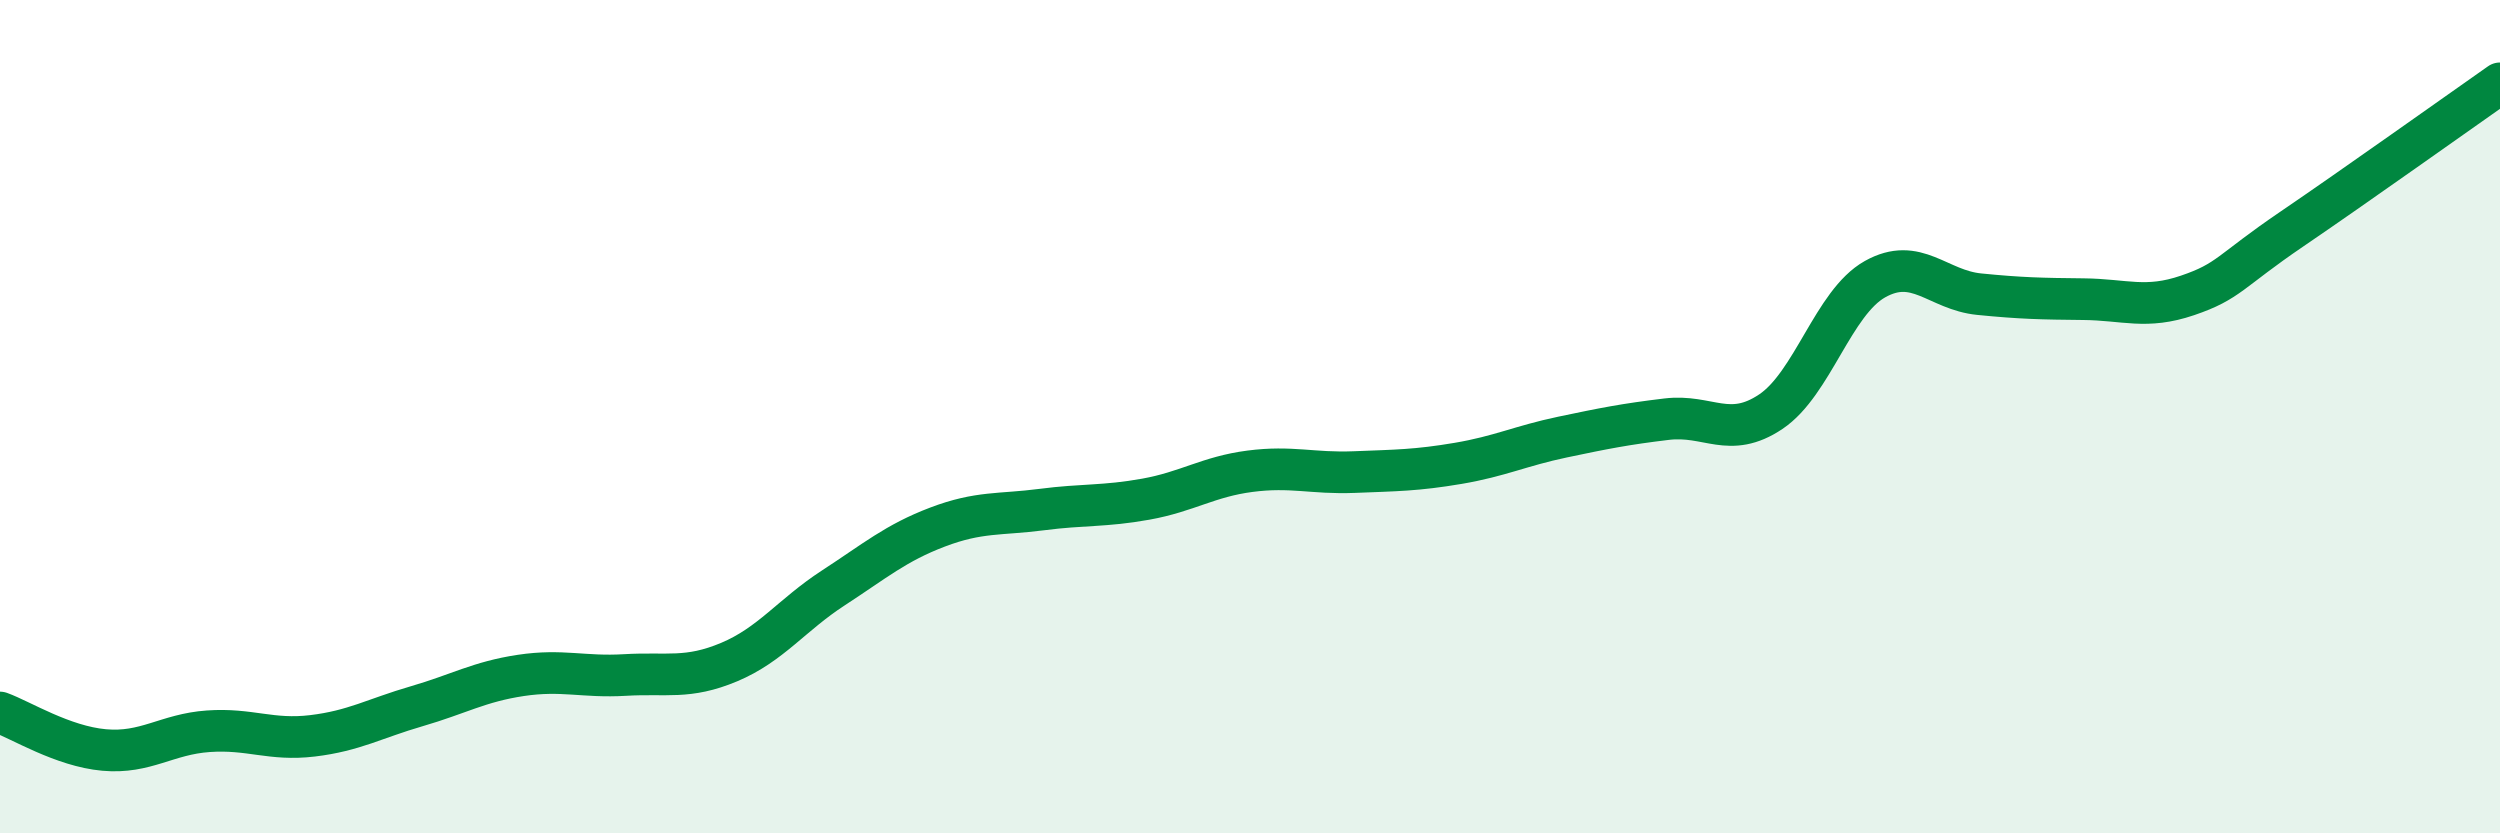
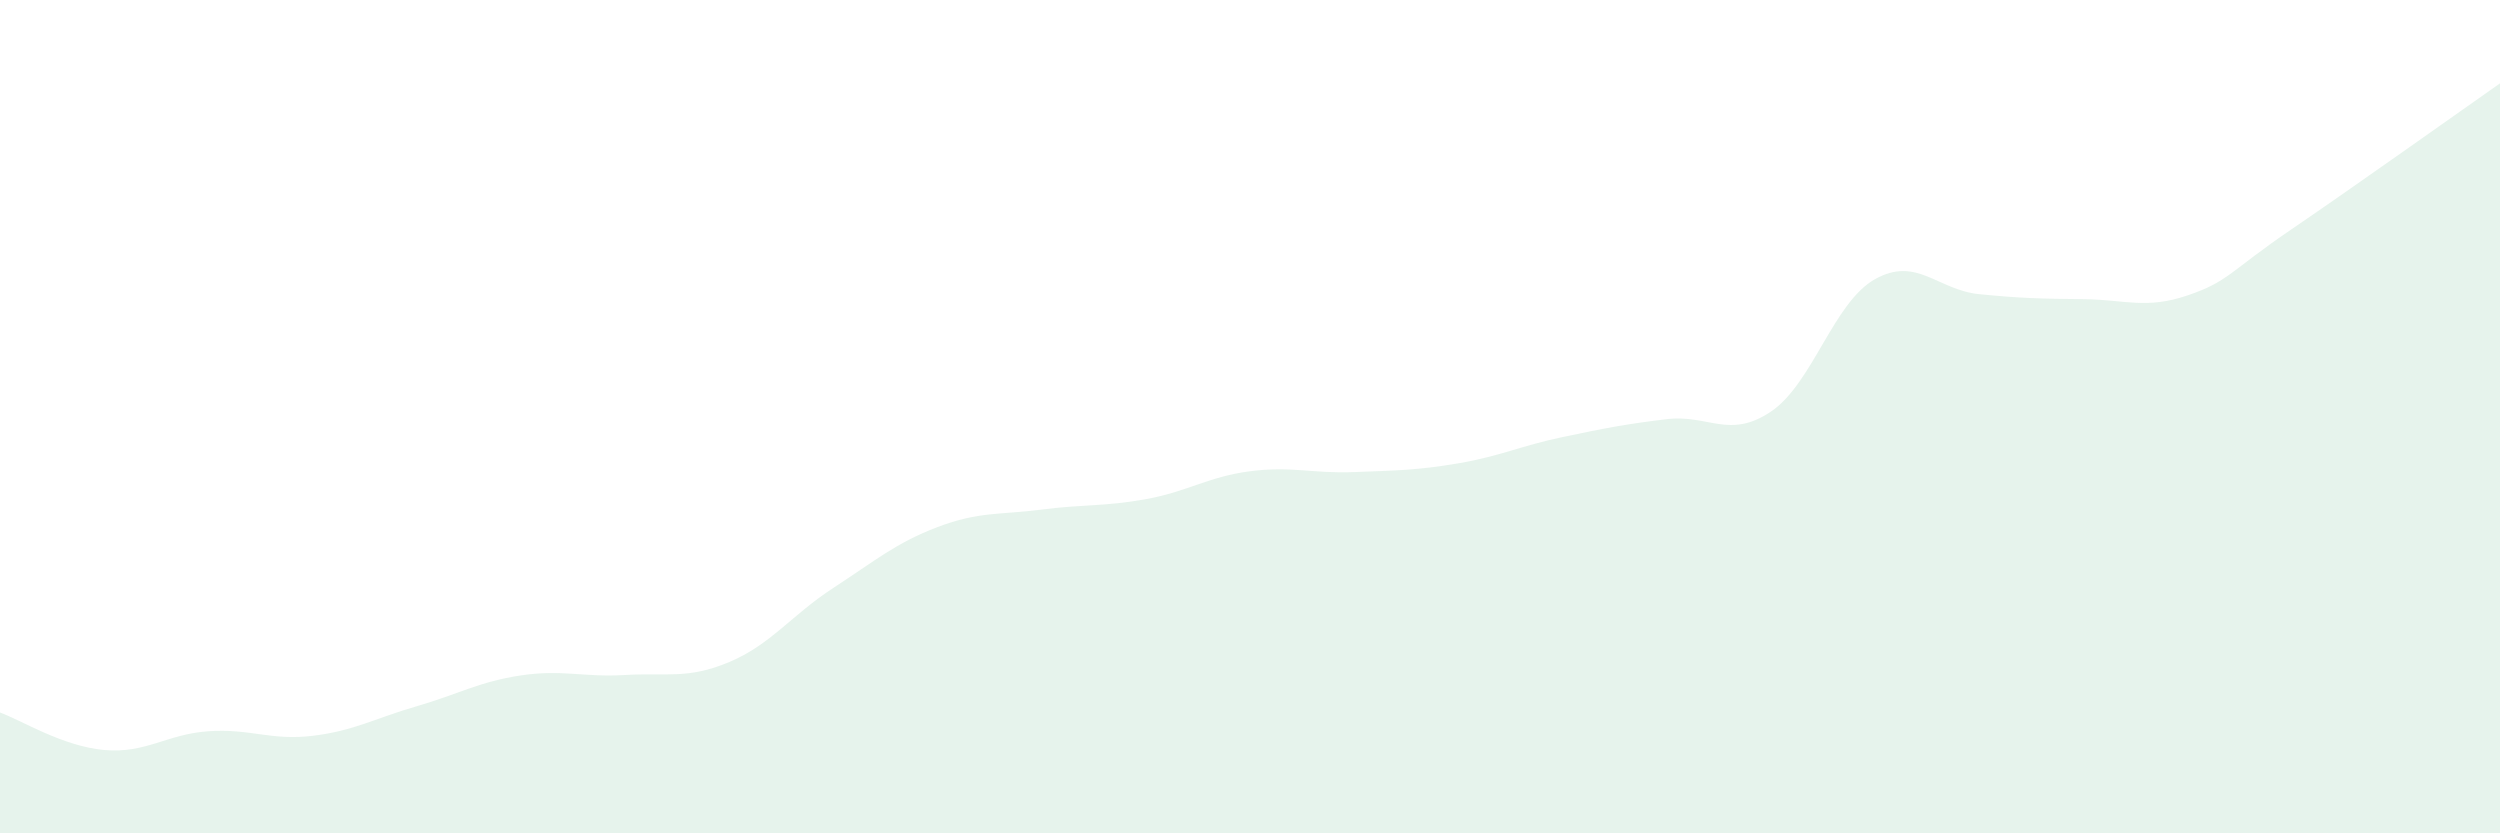
<svg xmlns="http://www.w3.org/2000/svg" width="60" height="20" viewBox="0 0 60 20">
  <path d="M 0,17.1 C 0.5,17.28 1.5,17.91 2.5,18 C 3.5,18.09 4,17.62 5,17.55 C 6,17.48 6.5,17.78 7.5,17.66 C 8.5,17.54 9,17.24 10,16.95 C 11,16.66 11.5,16.36 12.5,16.21 C 13.5,16.06 14,16.26 15,16.2 C 16,16.14 16.5,16.31 17.5,15.89 C 18.5,15.47 19,14.76 20,14.11 C 21,13.46 21.5,13.03 22.5,12.65 C 23.5,12.27 24,12.36 25,12.23 C 26,12.1 26.5,12.16 27.5,11.98 C 28.5,11.8 29,11.44 30,11.31 C 31,11.18 31.5,11.37 32.5,11.33 C 33.5,11.29 34,11.29 35,11.12 C 36,10.95 36.5,10.7 37.5,10.49 C 38.5,10.28 39,10.18 40,10.06 C 41,9.94 41.5,10.55 42.5,9.88 C 43.5,9.21 44,7.26 45,6.7 C 46,6.14 46.5,6.96 47.5,7.06 C 48.5,7.16 49,7.17 50,7.18 C 51,7.19 51.5,7.43 52.5,7.09 C 53.5,6.75 53.5,6.52 55,5.5 C 56.5,4.48 59,2.7 60,2L60 20L0 20Z" fill="#008740" opacity="0.1" stroke-linecap="round" stroke-linejoin="round" />
-   <path d="M 0,17.1 C 0.5,17.28 1.5,17.91 2.5,18 C 3.5,18.09 4,17.62 5,17.55 C 6,17.48 6.5,17.78 7.5,17.66 C 8.5,17.54 9,17.24 10,16.95 C 11,16.66 11.5,16.36 12.5,16.21 C 13.5,16.06 14,16.26 15,16.2 C 16,16.14 16.5,16.31 17.5,15.89 C 18.5,15.47 19,14.76 20,14.11 C 21,13.46 21.5,13.03 22.5,12.65 C 23.5,12.27 24,12.36 25,12.23 C 26,12.1 26.5,12.16 27.5,11.98 C 28.5,11.8 29,11.44 30,11.31 C 31,11.18 31.5,11.37 32.5,11.33 C 33.5,11.29 34,11.29 35,11.12 C 36,10.95 36.5,10.7 37.5,10.49 C 38.5,10.28 39,10.18 40,10.06 C 41,9.94 41.5,10.55 42.5,9.88 C 43.5,9.21 44,7.26 45,6.7 C 46,6.14 46.5,6.96 47.5,7.06 C 48.5,7.16 49,7.17 50,7.18 C 51,7.19 51.5,7.43 52.5,7.09 C 53.5,6.75 53.5,6.52 55,5.5 C 56.5,4.48 59,2.7 60,2" stroke="#008740" stroke-width="1" fill="none" stroke-linecap="round" stroke-linejoin="round" />
</svg>